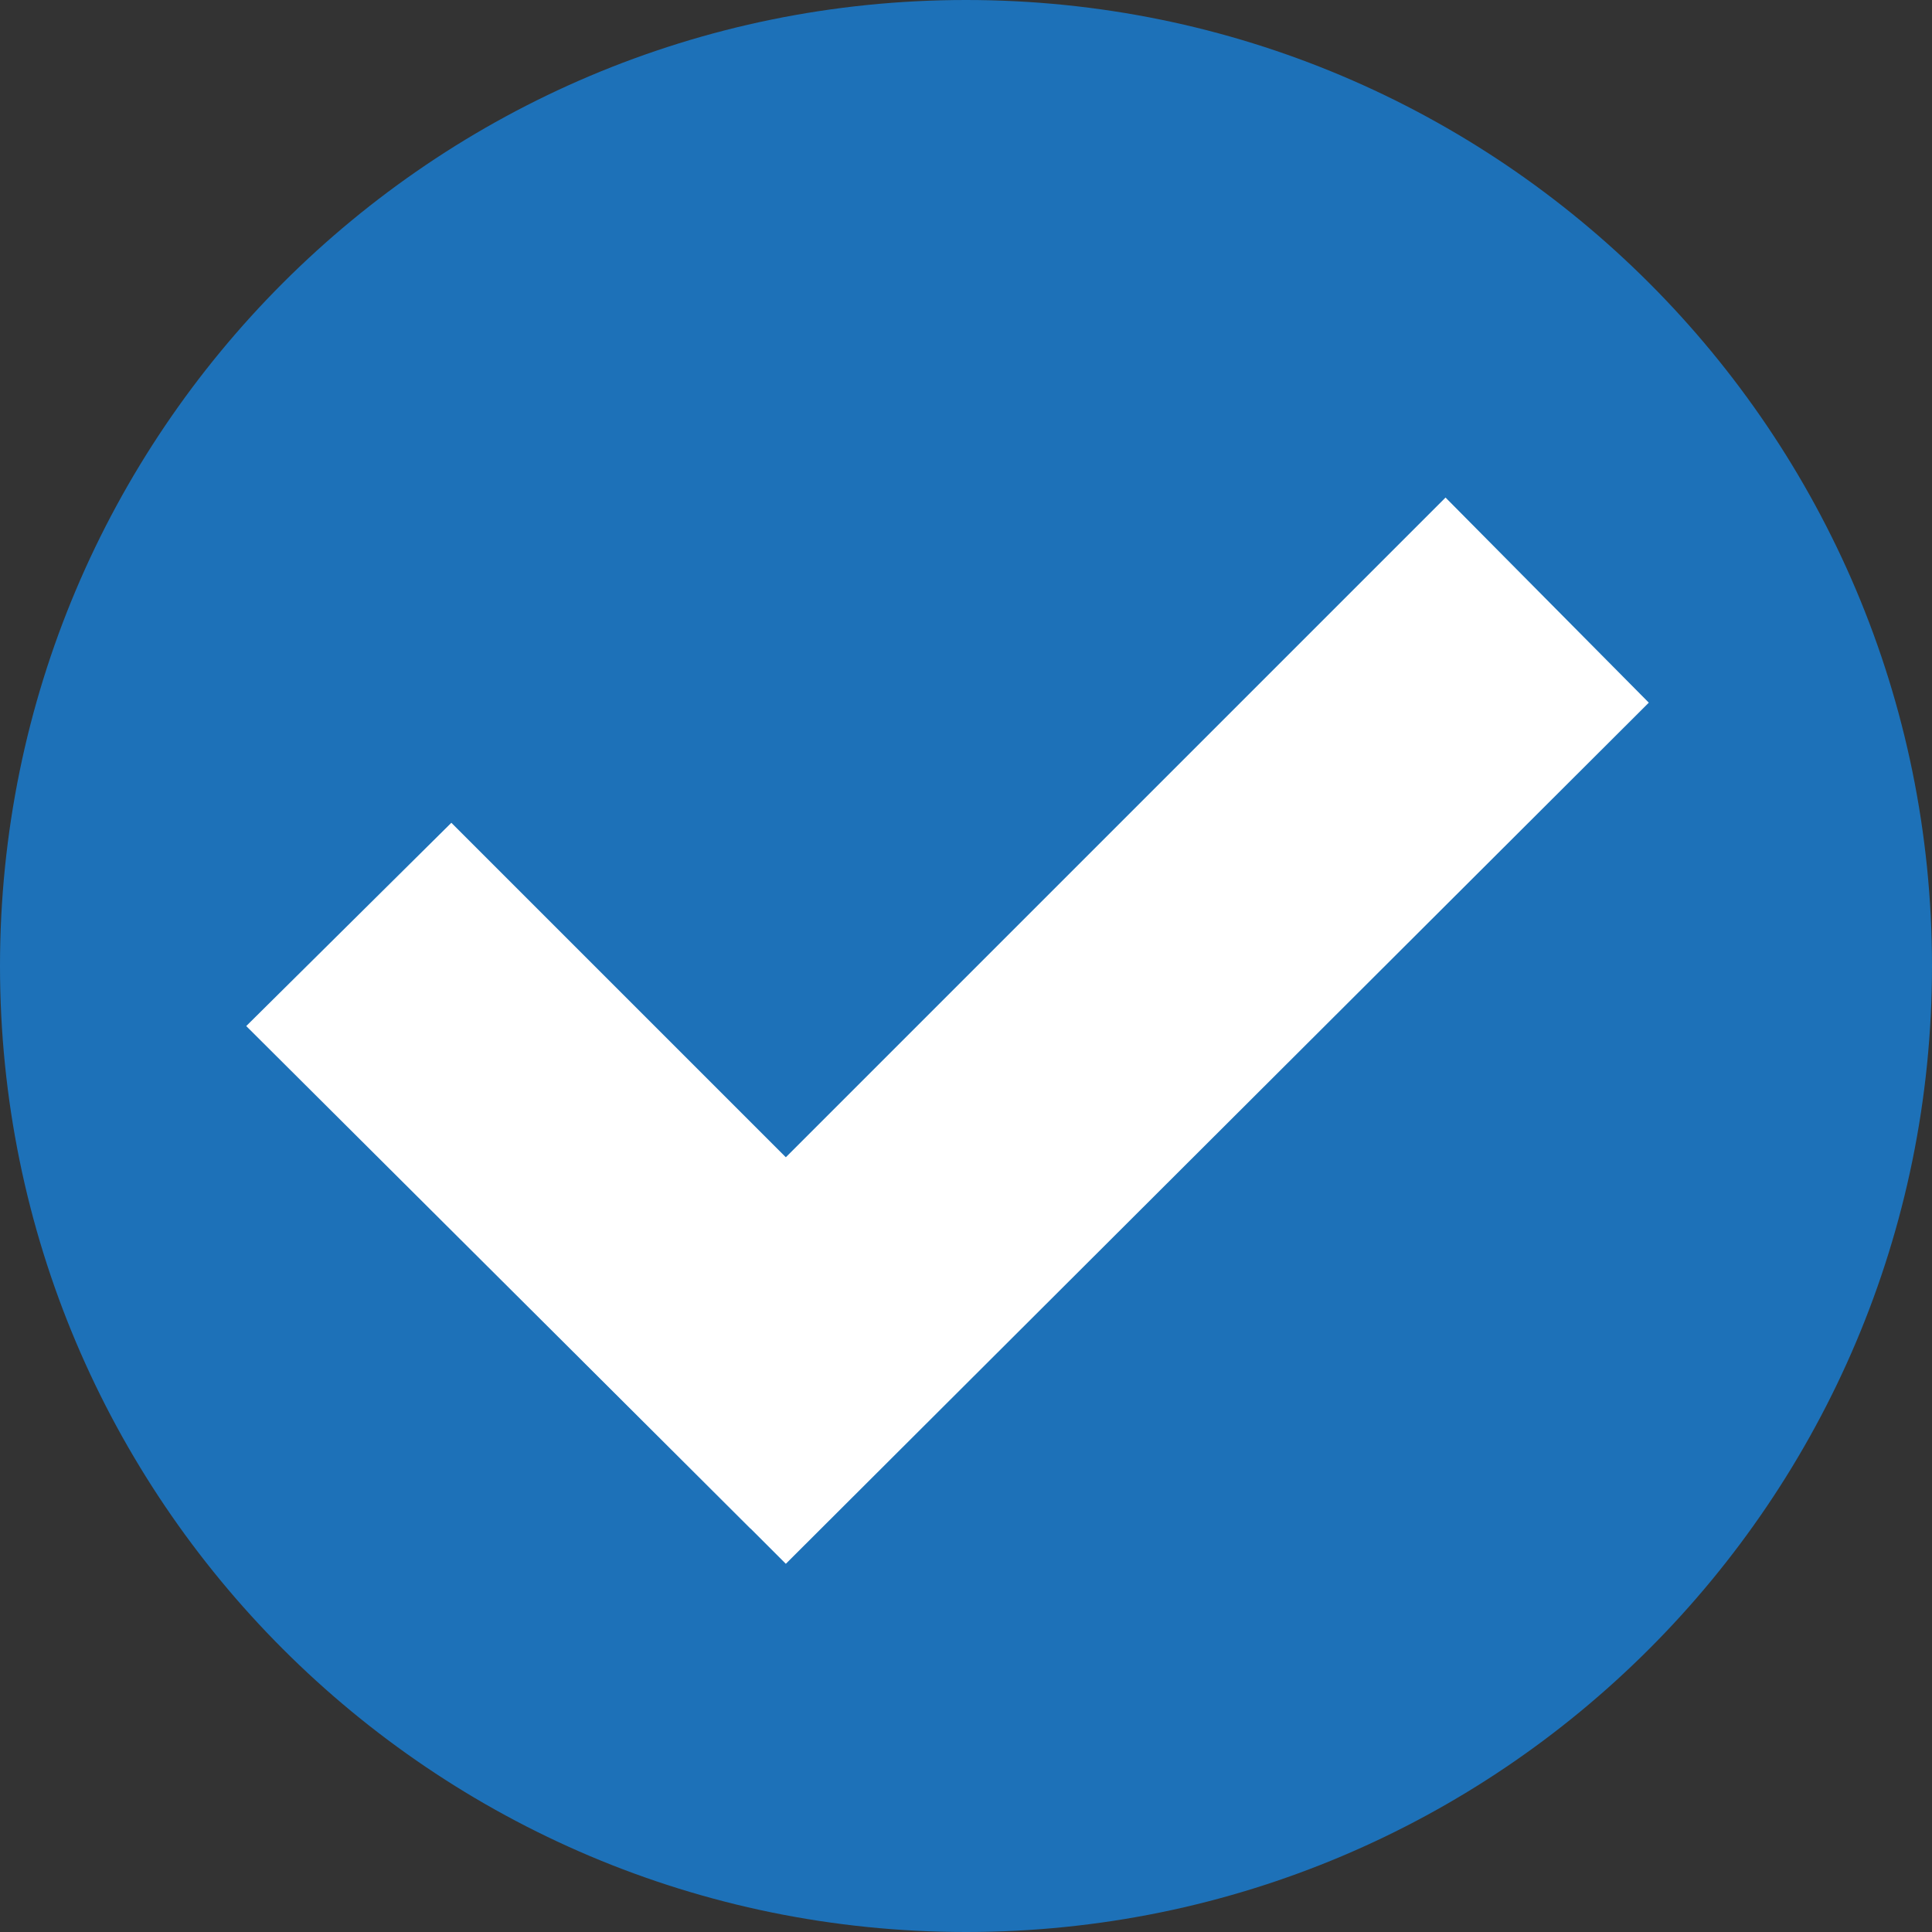
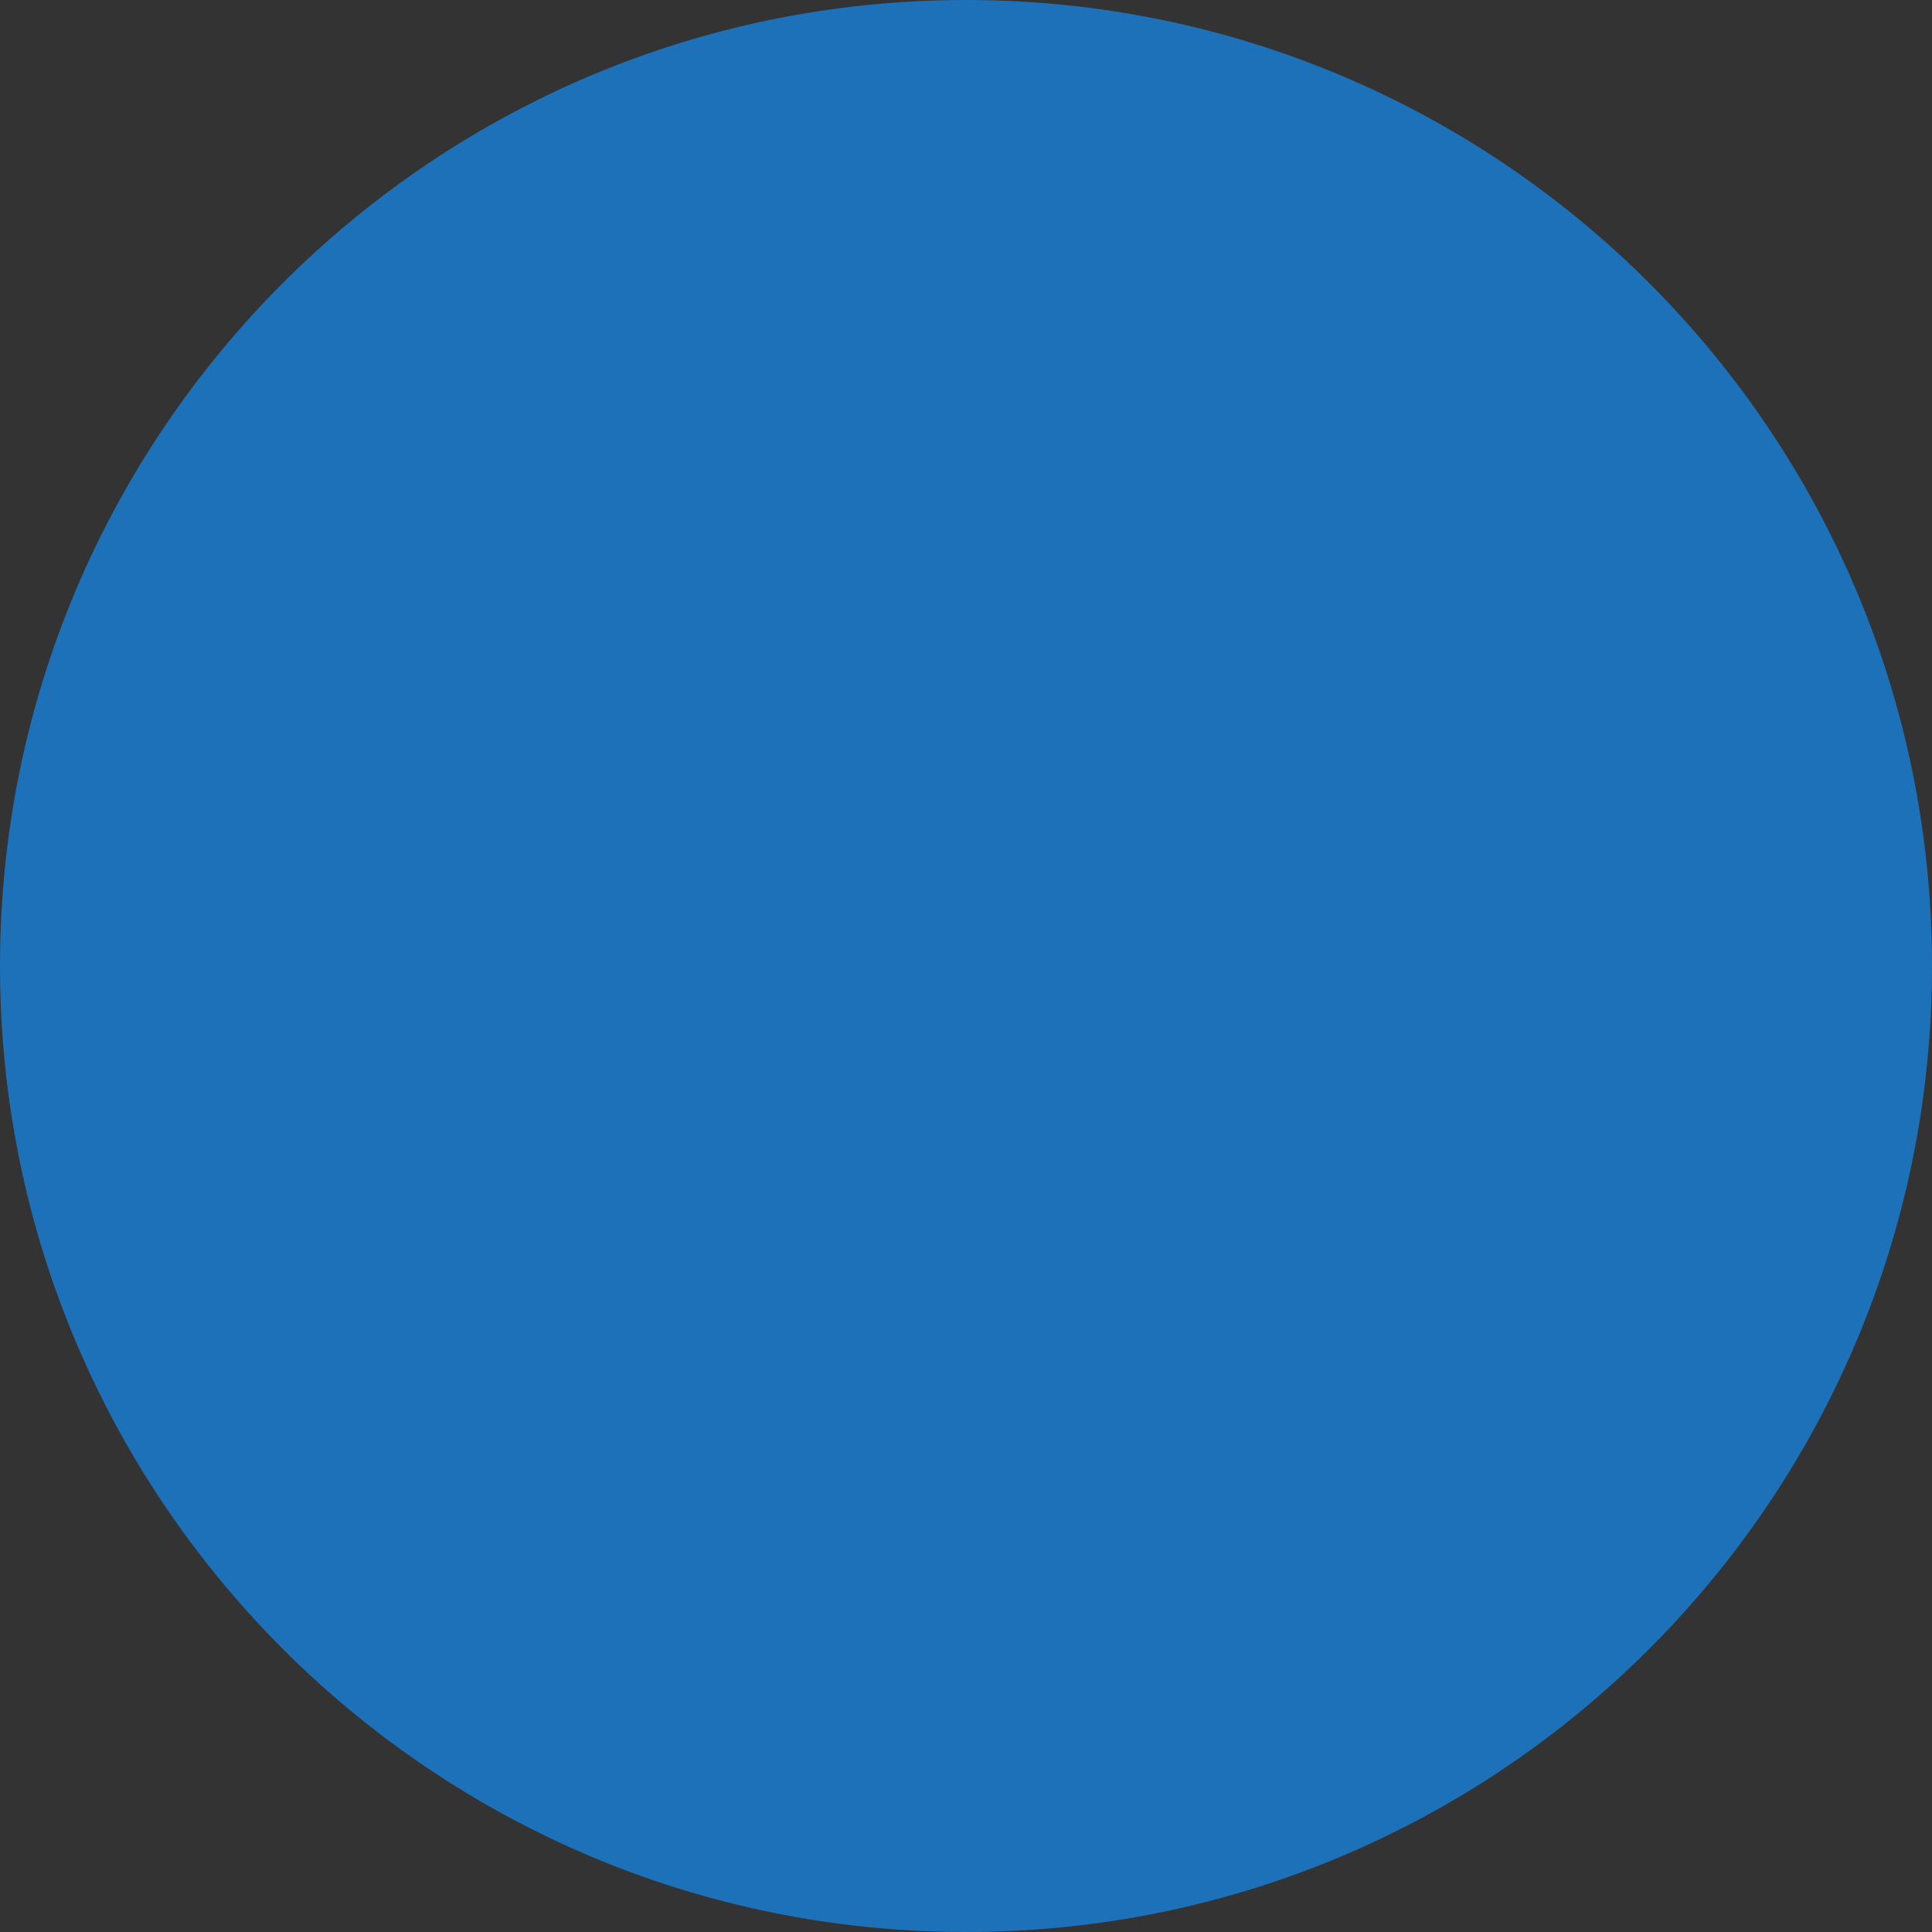
<svg xmlns="http://www.w3.org/2000/svg" version="1.1" id="Layer_1" x="0px" y="0px" width="125.46px" height="125.46px" viewBox="0 0 125.46 125.46" enable-background="new 0 0 125.46 125.46" xml:space="preserve">
  <rect x="0" y="0" width="125.46" height="125.46" fill="#333333" stroke="none" />
  <path fill-rule="evenodd" clip-rule="evenodd" fill="#1D71B8" d="M125.46,62.73C125.46,28.087,97.38,0,62.73,0S0,28.087,0,62.73  s28.08,62.73,62.73,62.73S125.46,97.373,125.46,62.73z" />
-   <polygon fill-rule="evenodd" clip-rule="evenodd" fill="#FFFFFF" points="93.87,32.31 37.83,88.35 51.03,101.55 107.07,45.63 " />
-   <polygon fill-rule="evenodd" clip-rule="evenodd" fill="#FFFFFF" points="61.95,86.07 29.31,53.43 15.99,66.63 48.75,99.27 " />
</svg>